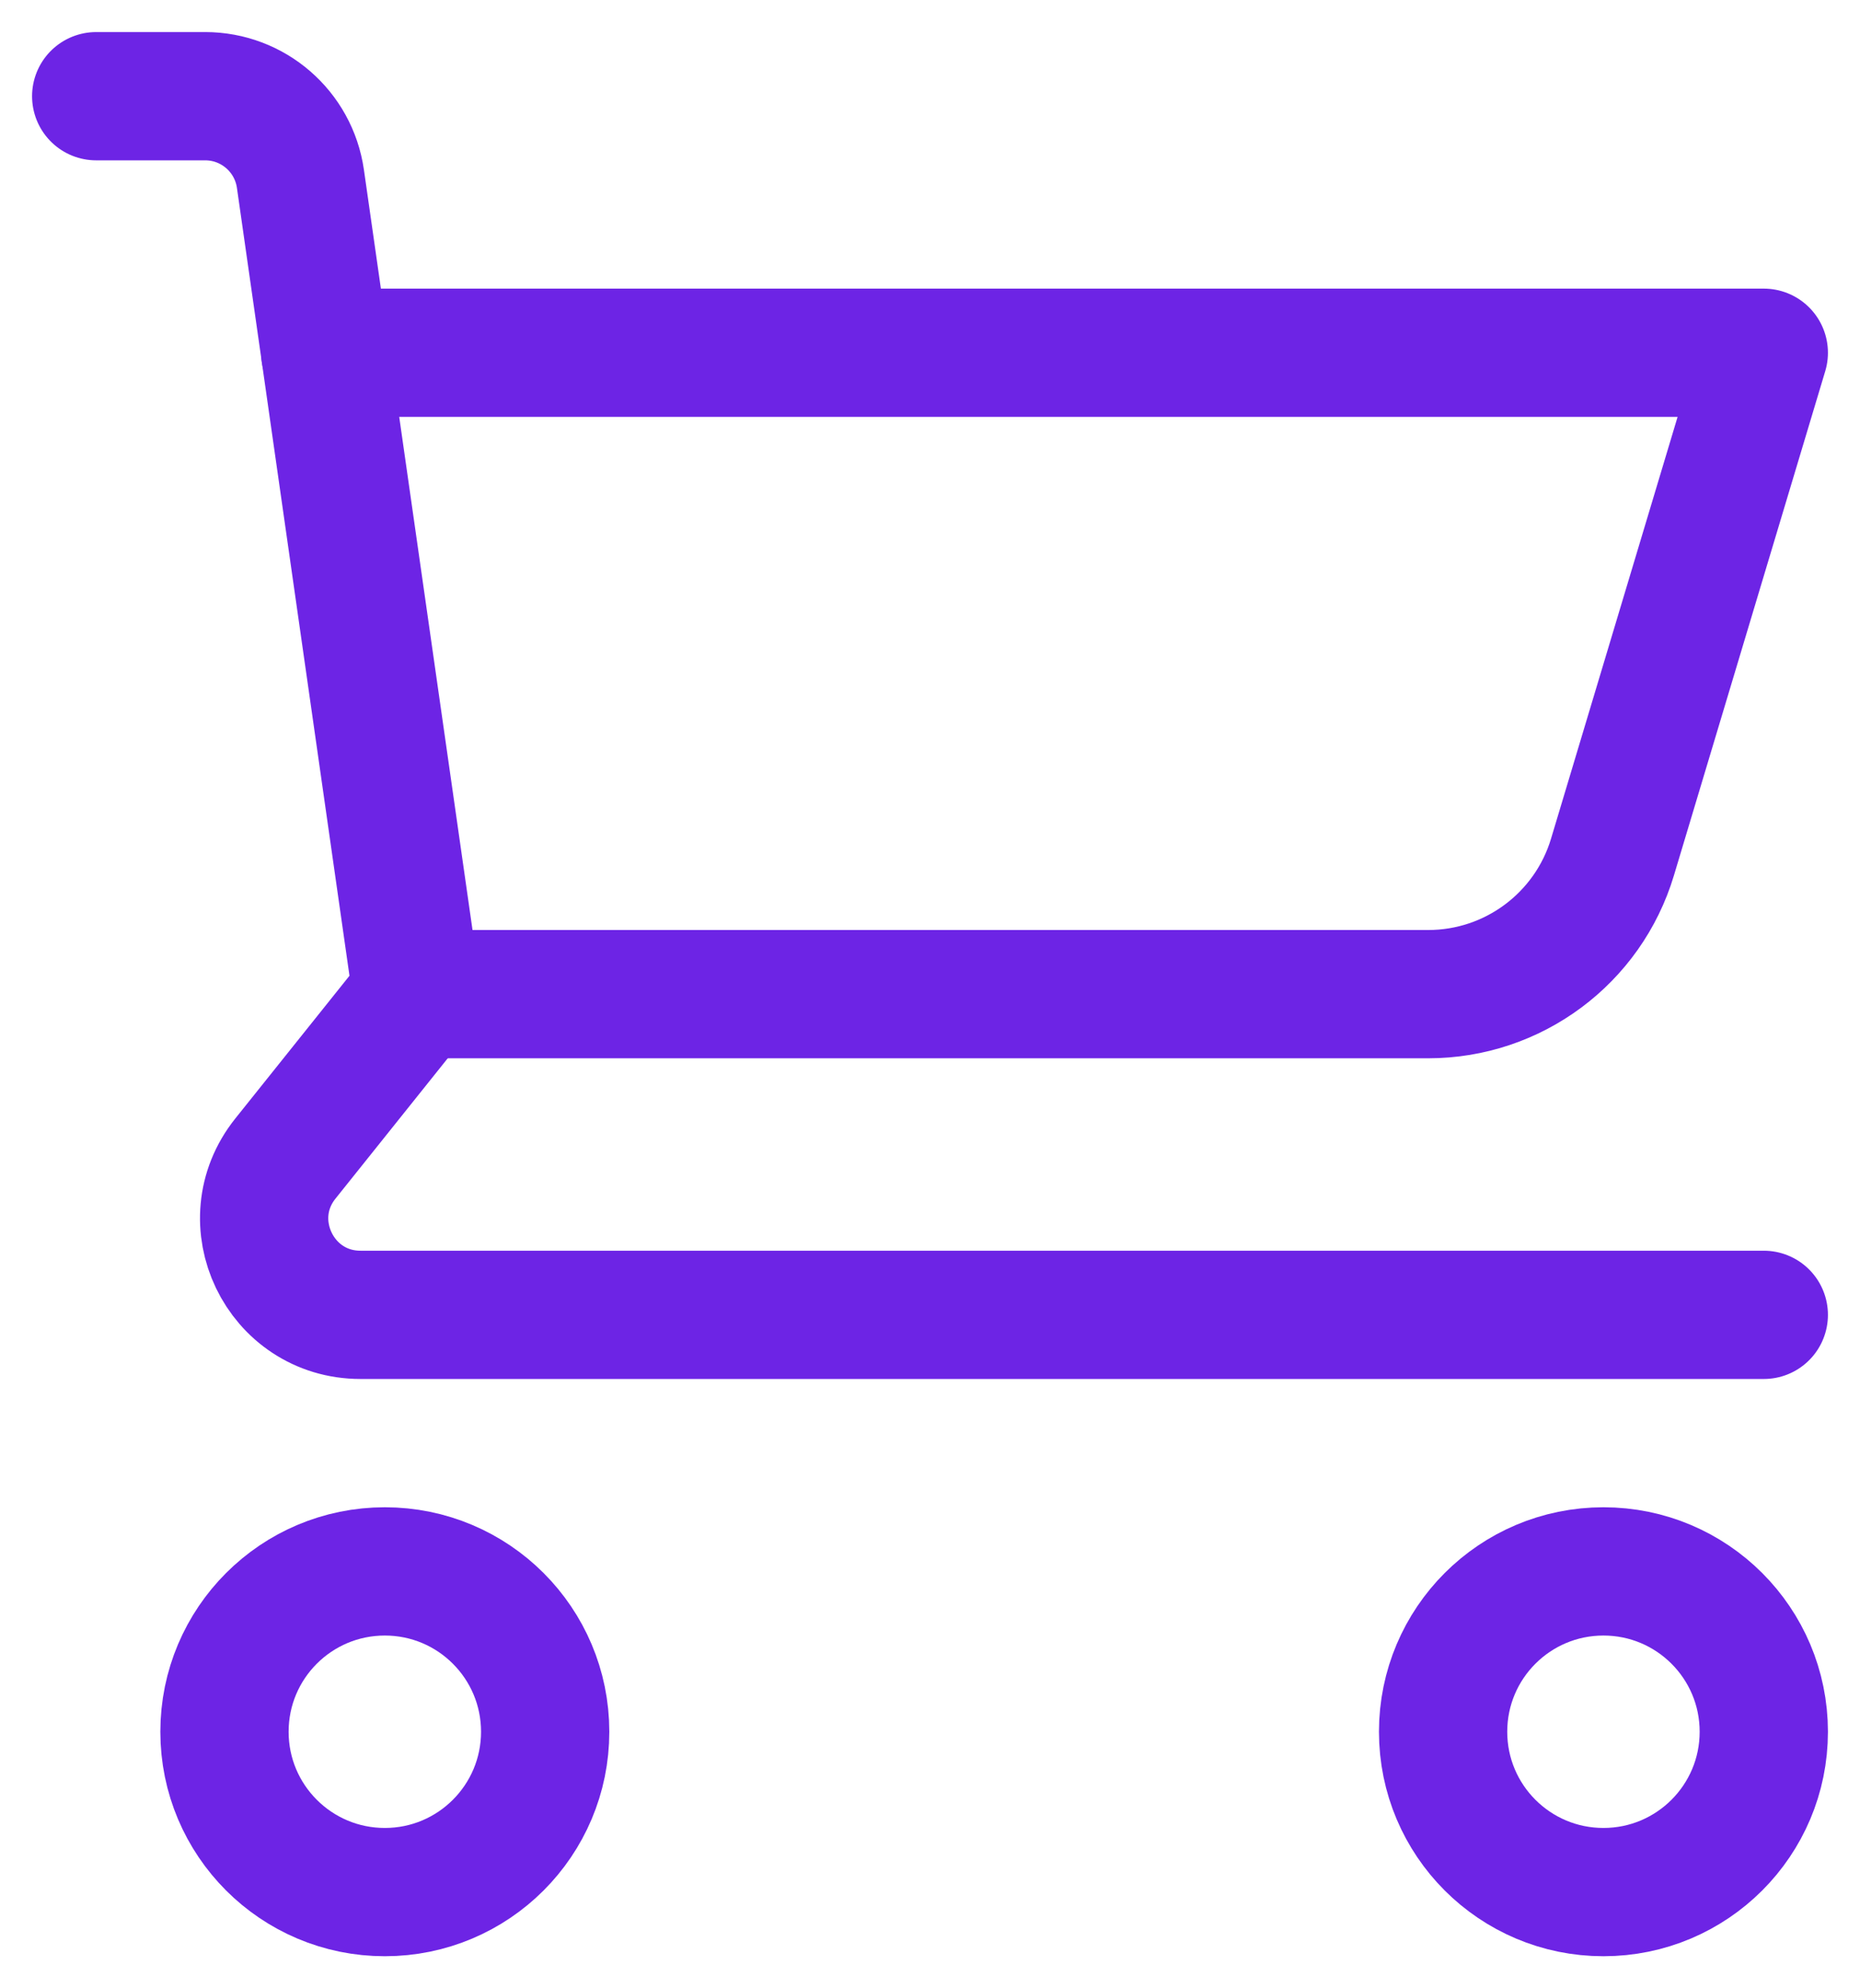
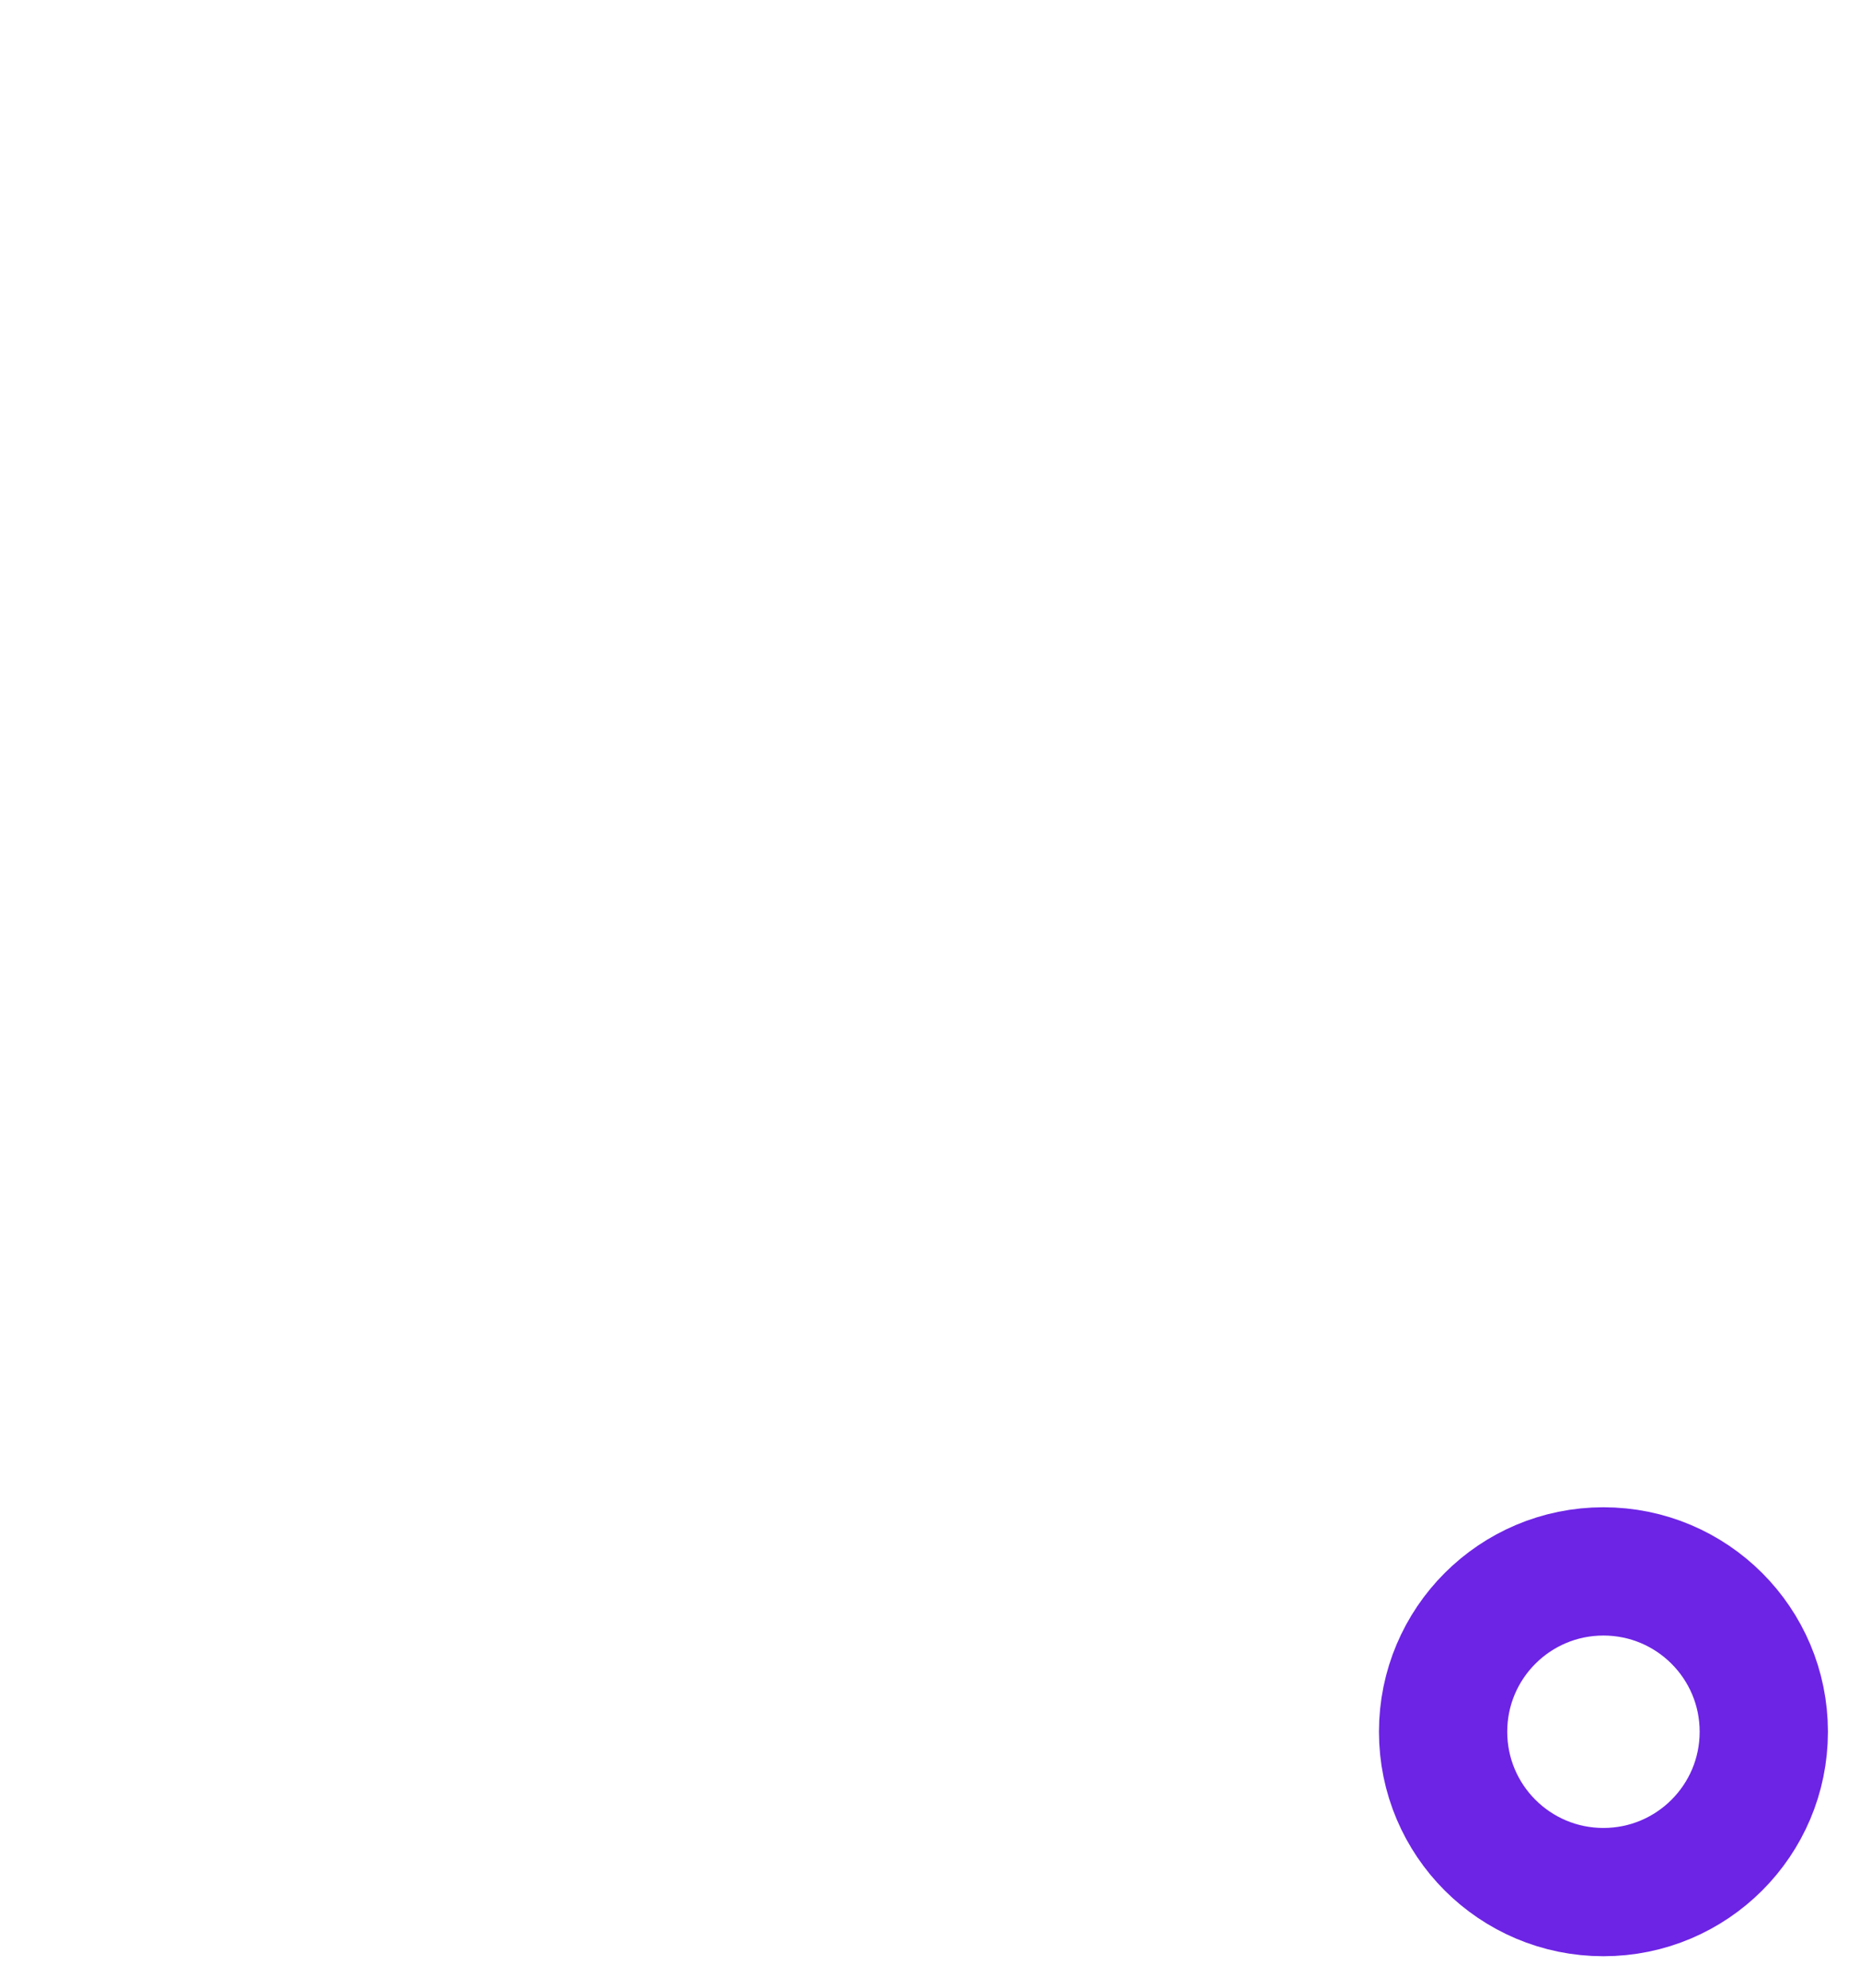
<svg xmlns="http://www.w3.org/2000/svg" width="29" height="31" viewBox="0 0 29 31" fill="none">
-   <path d="M6 29.5C7.381 29.5 8.5 28.381 8.5 27C8.5 25.619 7.381 24.5 6 24.5C4.619 24.5 3.5 25.619 3.5 27C3.5 28.381 4.619 29.5 6 29.5Z" stroke="#6D24E5" stroke-width="2" stroke-linecap="round" stroke-linejoin="round" />
  <path d="M25 29.5C26.381 29.5 27.5 28.381 27.5 27C27.5 25.619 26.381 24.5 25 24.5C23.619 24.5 22.5 25.619 22.5 27C22.5 28.381 23.619 29.5 25 29.5Z" stroke="#6D24E5" stroke-width="2" stroke-linecap="round" stroke-linejoin="round" />
-   <path d="M27.5 20.5H5.621C4.363 20.5 3.664 19.045 4.45 18.063L6.5 15.5L4.684 2.788C4.578 2.049 3.946 1.5 3.199 1.5H1.5" stroke="#6D24E5" stroke-width="2" stroke-linecap="round" stroke-linejoin="round" />
-   <path d="M5.071 5.5H27.5L25.141 13.362C24.76 14.631 23.592 15.5 22.268 15.5H6.5" stroke="#6D24E5" stroke-width="2" stroke-linecap="round" stroke-linejoin="round" />
</svg>